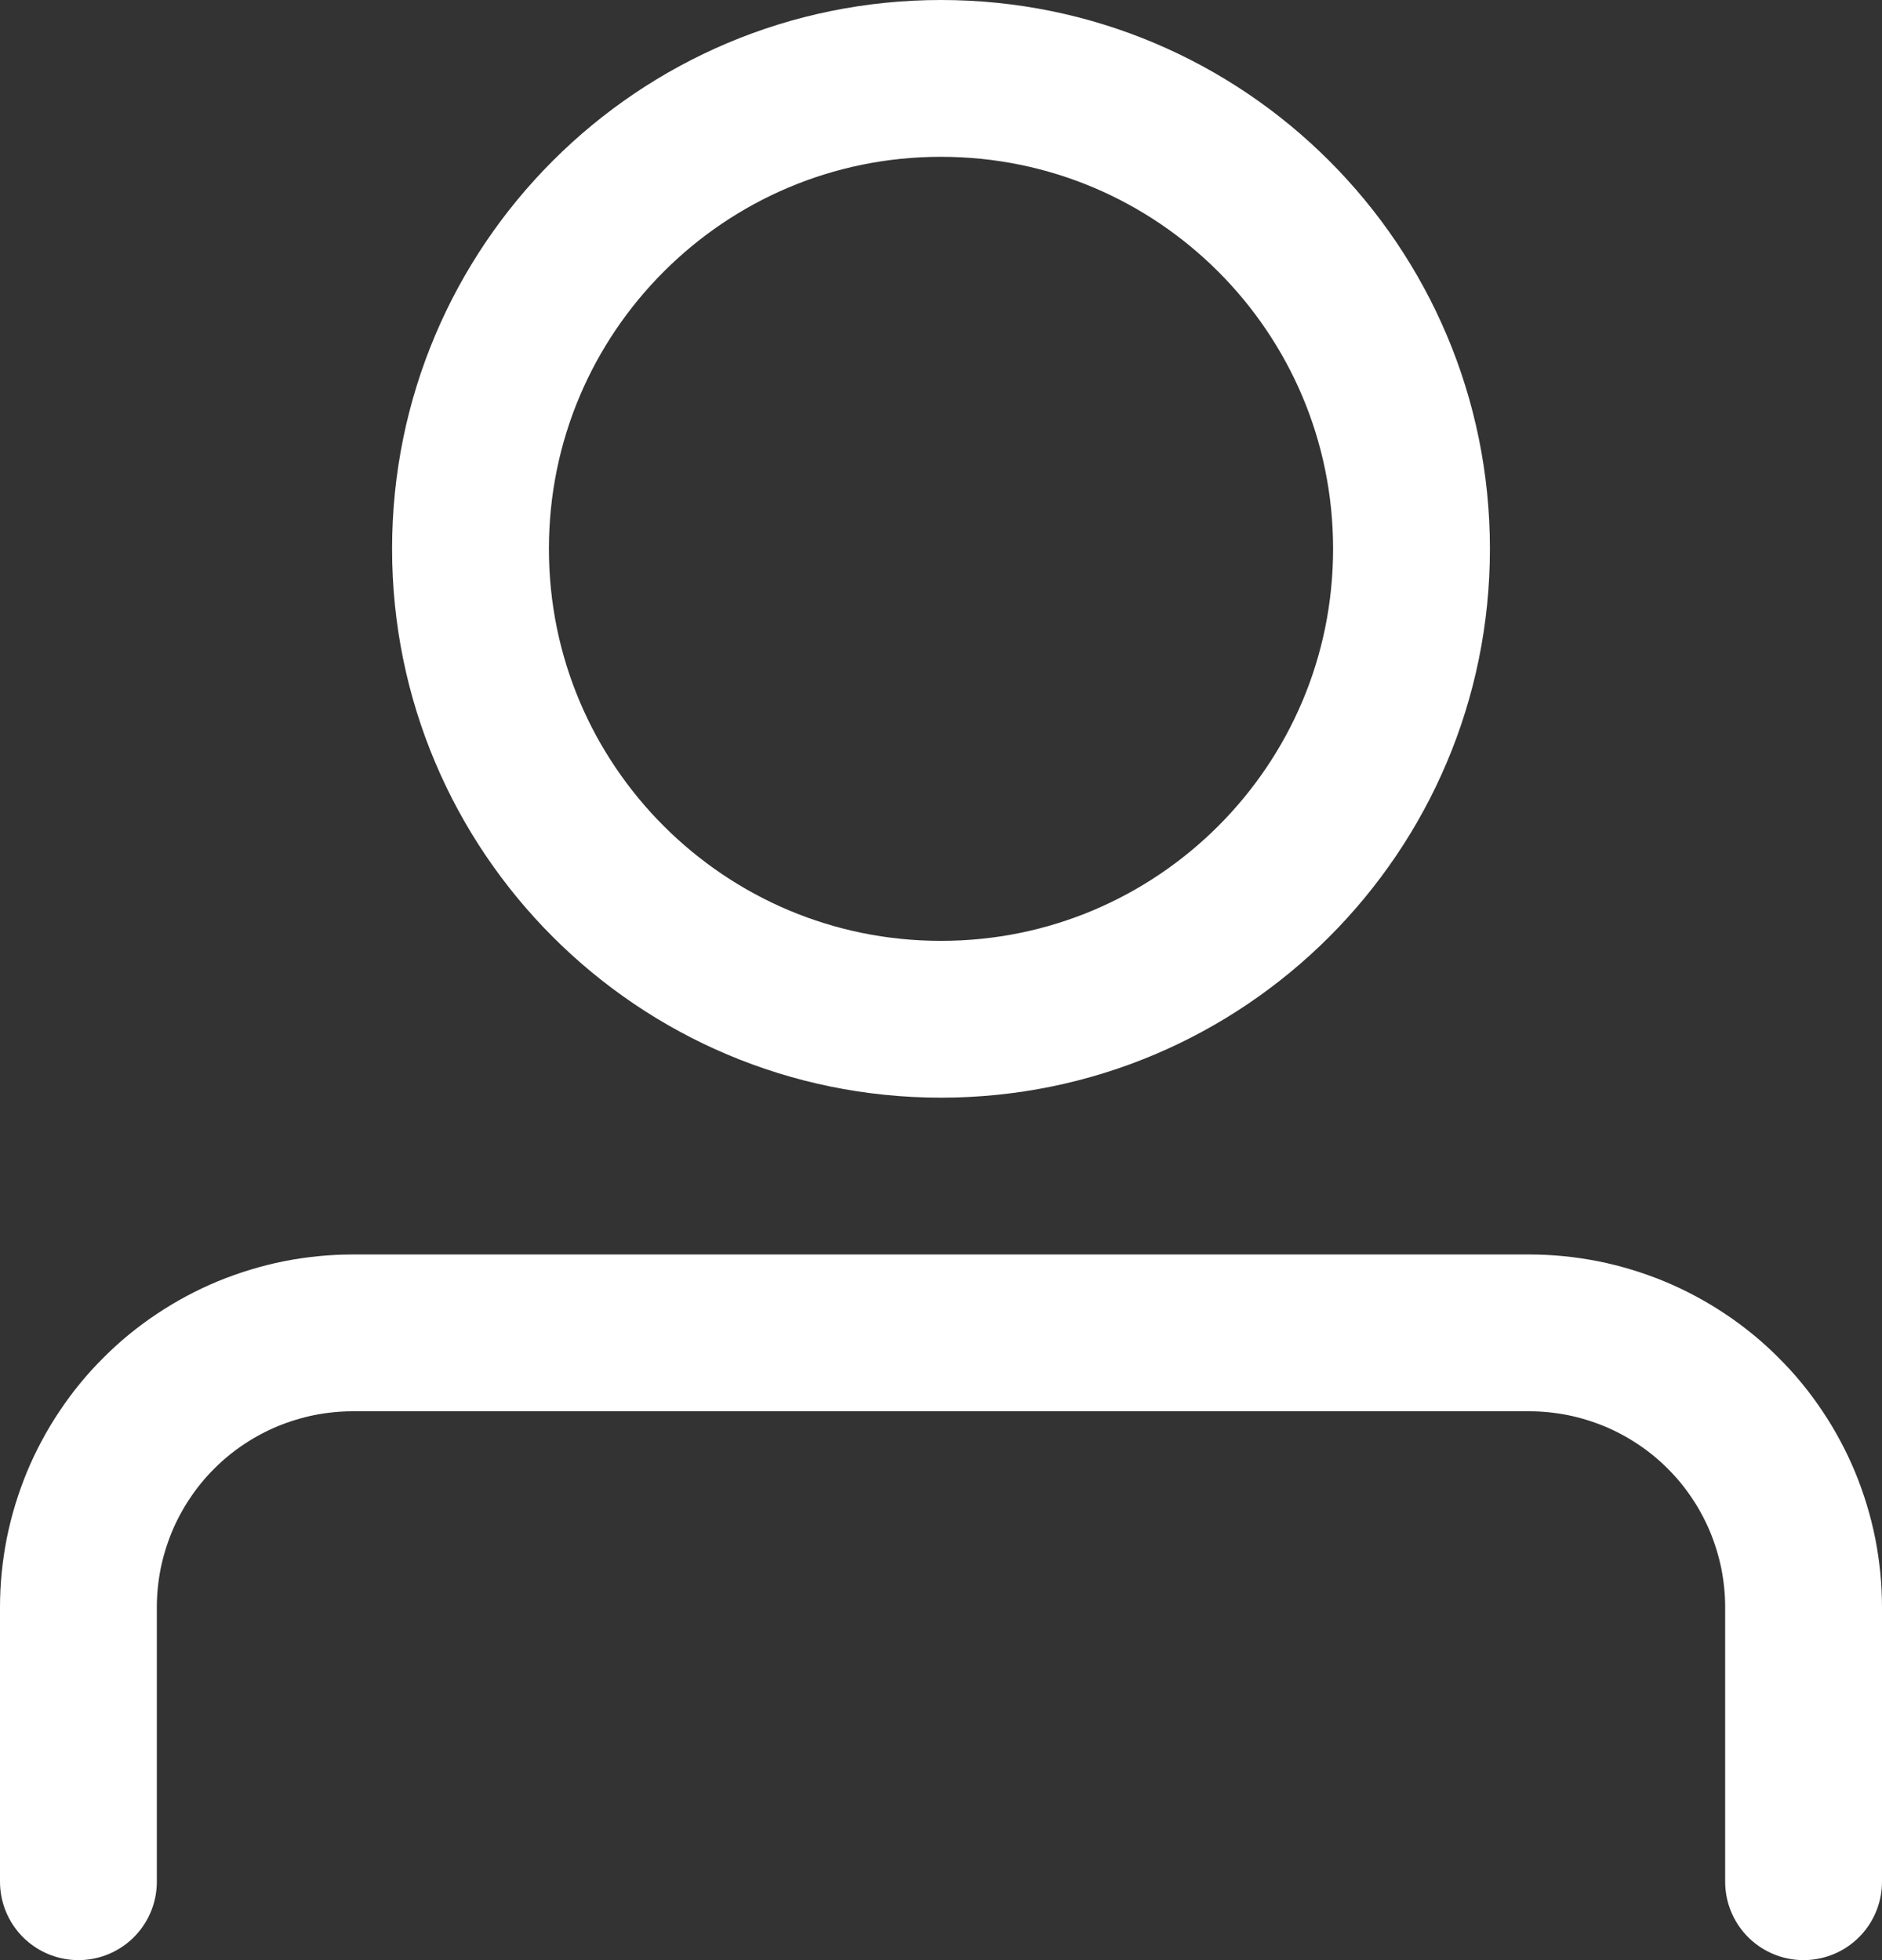
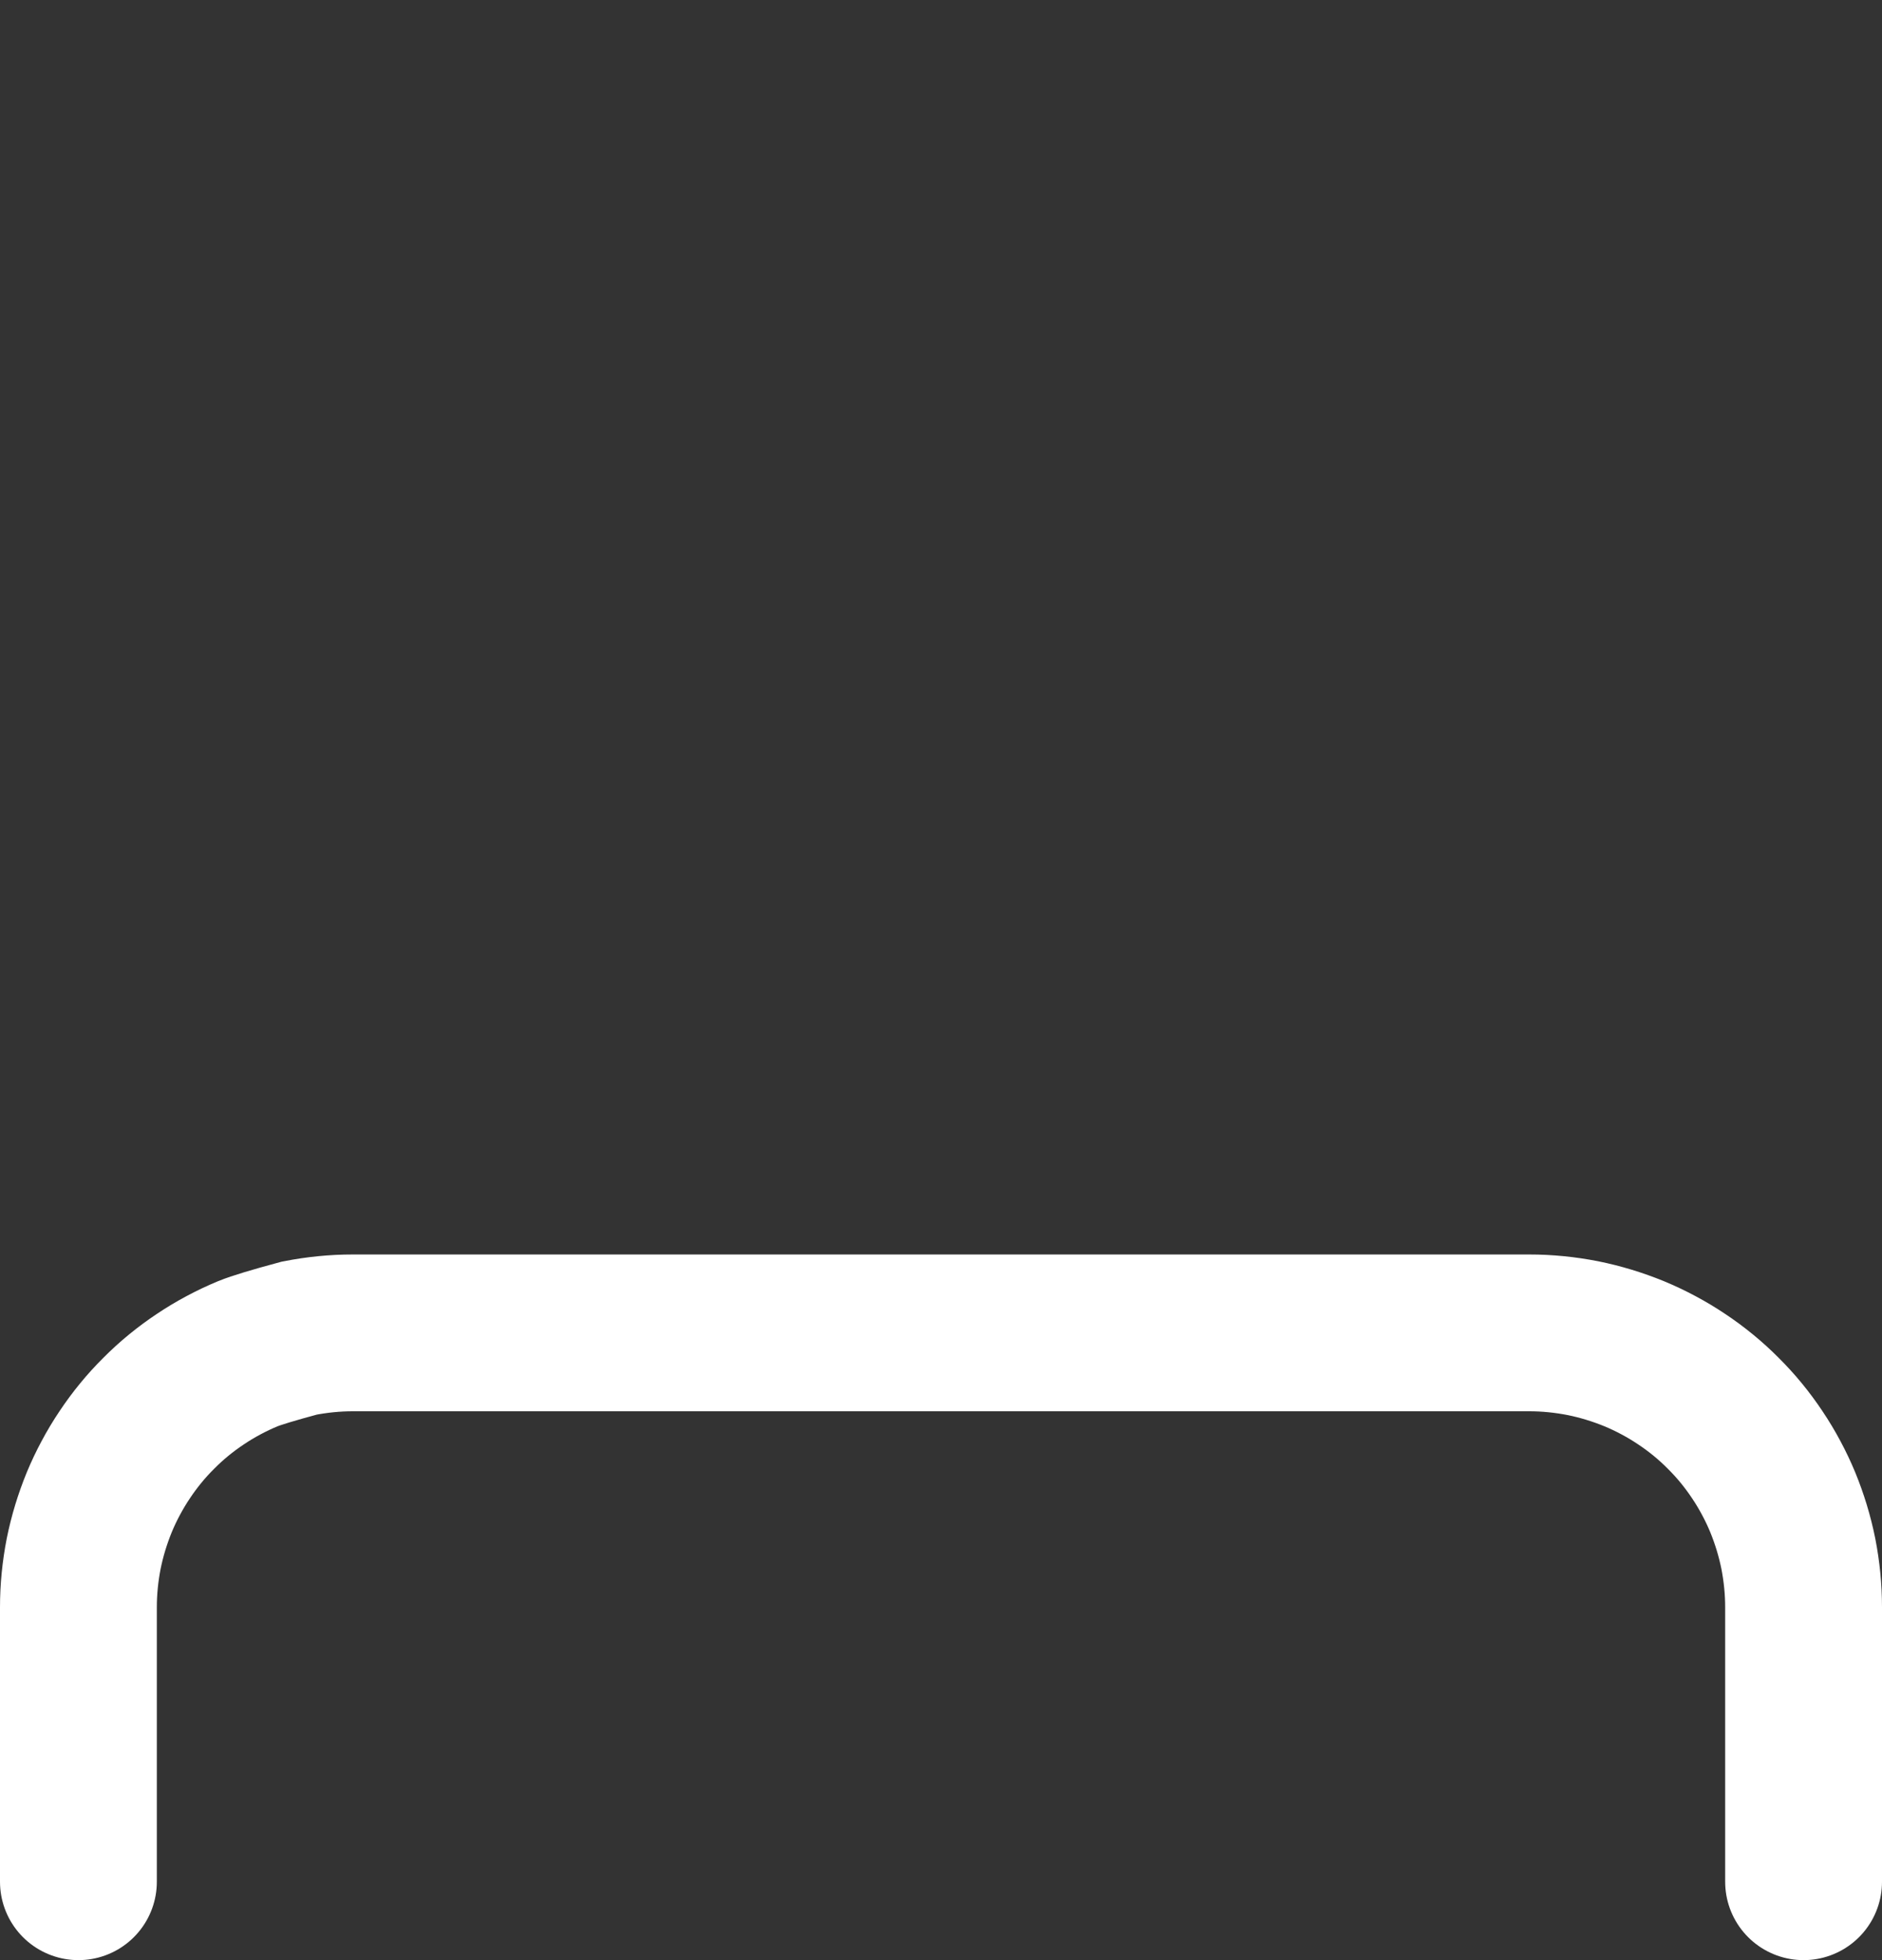
<svg xmlns="http://www.w3.org/2000/svg" xmlns:xlink="http://www.w3.org/1999/xlink" width="24px" height="25px" viewBox="0 0 24 25" version="1.1">
  <rect x="0" y="0" width="24" height="25" fill="#333333" stroke="none" />
  <defs>
-     <path d="M12 14C15.866 14 19 10.866 19 7C19 3.134 15.866 0 12 0C8.134 0 5 3.134 5 7C5 10.866 8.134 14 12 14Z" id="path_1" />
    <clipPath id="clip_1">
      <use xlink:href="#path_1" />
    </clipPath>
  </defs>
  <g id="bga_icon24pxaccount-2" fill-opacity="1">
-     <path d="M0 0L24 0L24 24L0 24L0 0Z" id="bga_icon24pxaccount-2" fill="none" fill-rule="evenodd" stroke="none" />
    <g id="bga_icon24pxaccount" fill-opacity="1">
      <path d="M0 0L24 0L24 24L0 24L0 0Z" id="bga_icon24pxaccount" fill="none" fill-rule="evenodd" stroke="none" />
-       <path d="M23 24L23 20.499Q23 20.327 22.983 20.156Q22.966 19.985 22.933 19.816Q22.899 19.648 22.849 19.483Q22.799 19.319 22.734 19.16Q22.668 19.001 22.587 18.85Q22.506 18.698 22.41 18.555Q22.315 18.412 22.206 18.279Q22.097 18.146 21.975 18.025Q21.854 17.903 21.721 17.794Q21.588 17.685 21.445 17.59Q21.302 17.494 21.15 17.413Q20.999 17.332 20.84 17.266Q20.681 17.201 20.517 17.151Q20.352 17.101 20.184 17.067Q20.015 17.034 19.844 17.017Q19.673 17 19.501 17L4.499 17Q4.327 17 4.156 17.017Q3.985 17.034 3.816 17.067Q3.648 17.101 3.483 17.151Q3.319 17.201 3.16 17.266Q3.001 17.332 2.85 17.413Q2.698 17.494 2.555 17.59Q2.412 17.685 2.279 17.794Q2.146 17.903 2.025 18.025Q1.903 18.146 1.794 18.279Q1.685 18.412 1.59 18.555Q1.494 18.698 1.413 18.85Q1.332 19.001 1.266 19.16Q1.201 19.319 1.151 19.483Q1.101 19.648 1.067 19.816Q1.034 19.985 1.017 20.156Q1 20.327 1 20.499L1 24" id="Path" fill="none" stroke="#fff" stroke-width="2" stroke-linecap="round" />
+       <path d="M23 24L23 20.499Q23 20.327 22.983 20.156Q22.966 19.985 22.933 19.816Q22.899 19.648 22.849 19.483Q22.799 19.319 22.734 19.16Q22.668 19.001 22.587 18.85Q22.506 18.698 22.41 18.555Q22.315 18.412 22.206 18.279Q22.097 18.146 21.975 18.025Q21.854 17.903 21.721 17.794Q21.588 17.685 21.445 17.59Q21.302 17.494 21.15 17.413Q20.999 17.332 20.84 17.266Q20.681 17.201 20.517 17.151Q20.352 17.101 20.184 17.067Q20.015 17.034 19.844 17.017Q19.673 17 19.501 17L4.499 17Q4.327 17 4.156 17.017Q3.985 17.034 3.816 17.067Q3.319 17.201 3.16 17.266Q3.001 17.332 2.85 17.413Q2.698 17.494 2.555 17.59Q2.412 17.685 2.279 17.794Q2.146 17.903 2.025 18.025Q1.903 18.146 1.794 18.279Q1.685 18.412 1.59 18.555Q1.494 18.698 1.413 18.85Q1.332 19.001 1.266 19.16Q1.201 19.319 1.151 19.483Q1.101 19.648 1.067 19.816Q1.034 19.985 1.017 20.156Q1 20.327 1 20.499L1 24" id="Path" fill="none" stroke="#fff" stroke-width="2" stroke-linecap="round" />
      <g id="Oval">
        <g clip-path="url(#clip_1)">
          <use xlink:href="#path_1" fill="none" stroke="#fff" stroke-width="4" />
        </g>
      </g>
    </g>
  </g>
</svg>